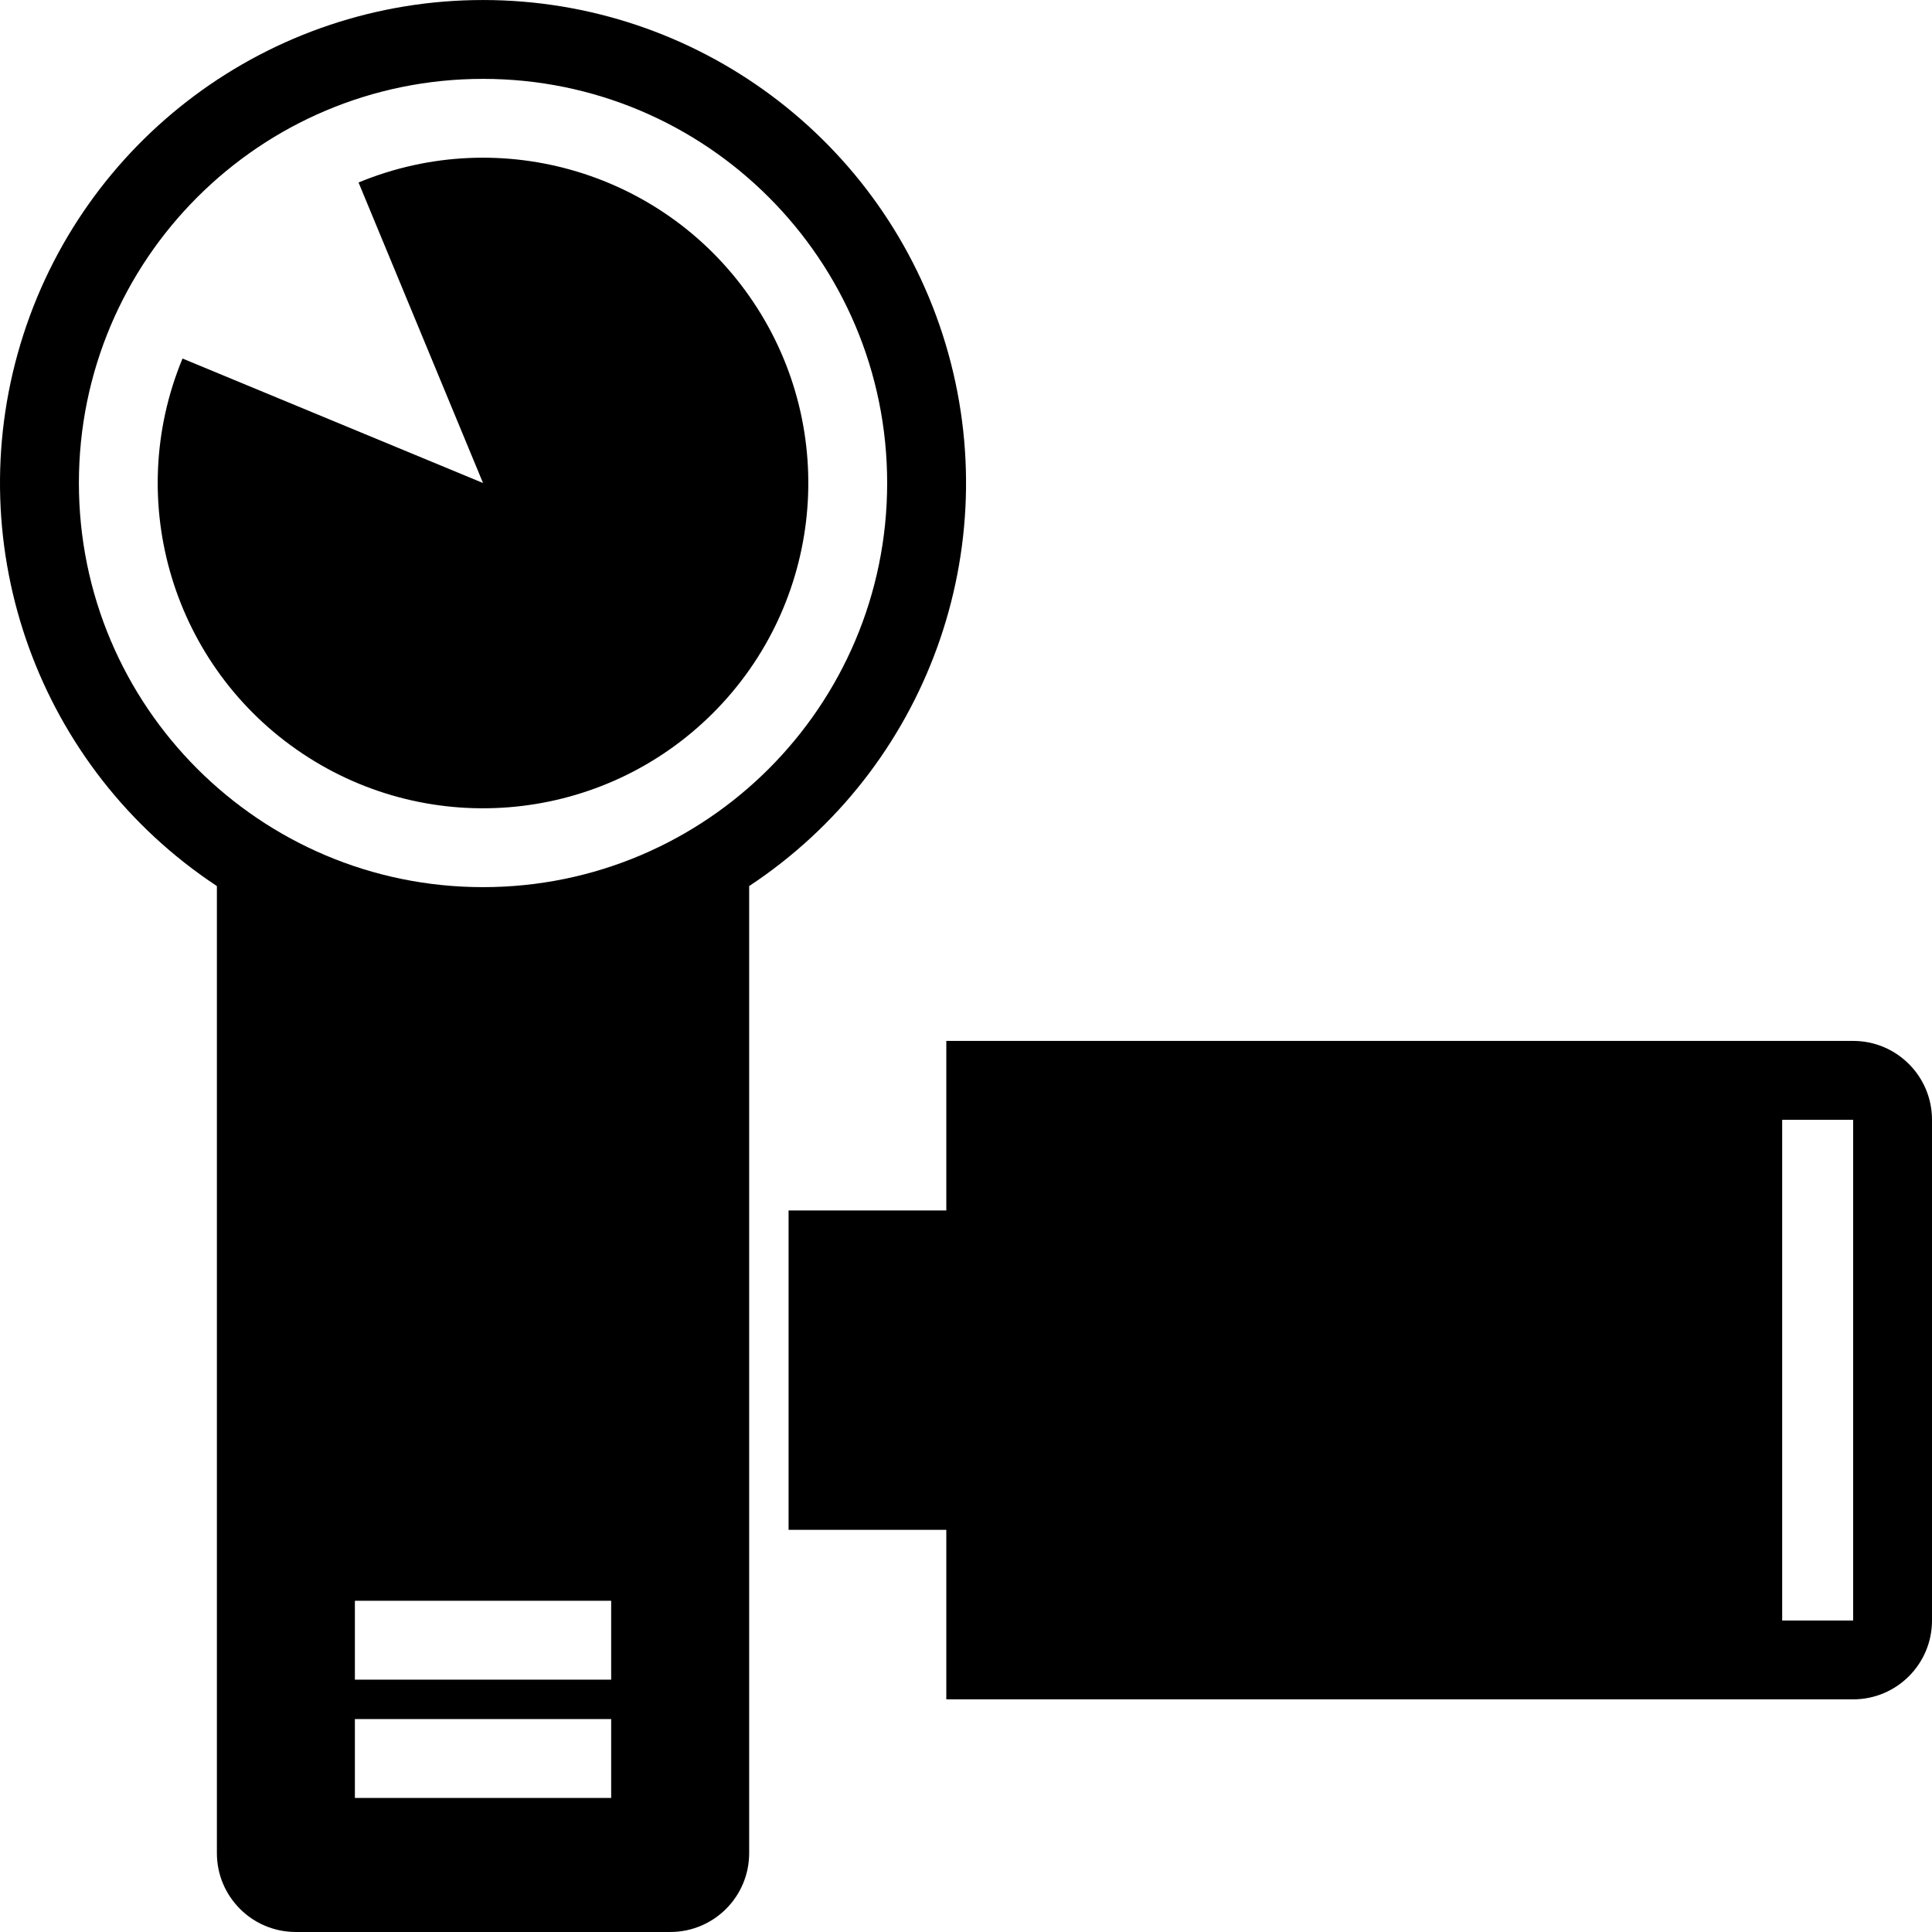
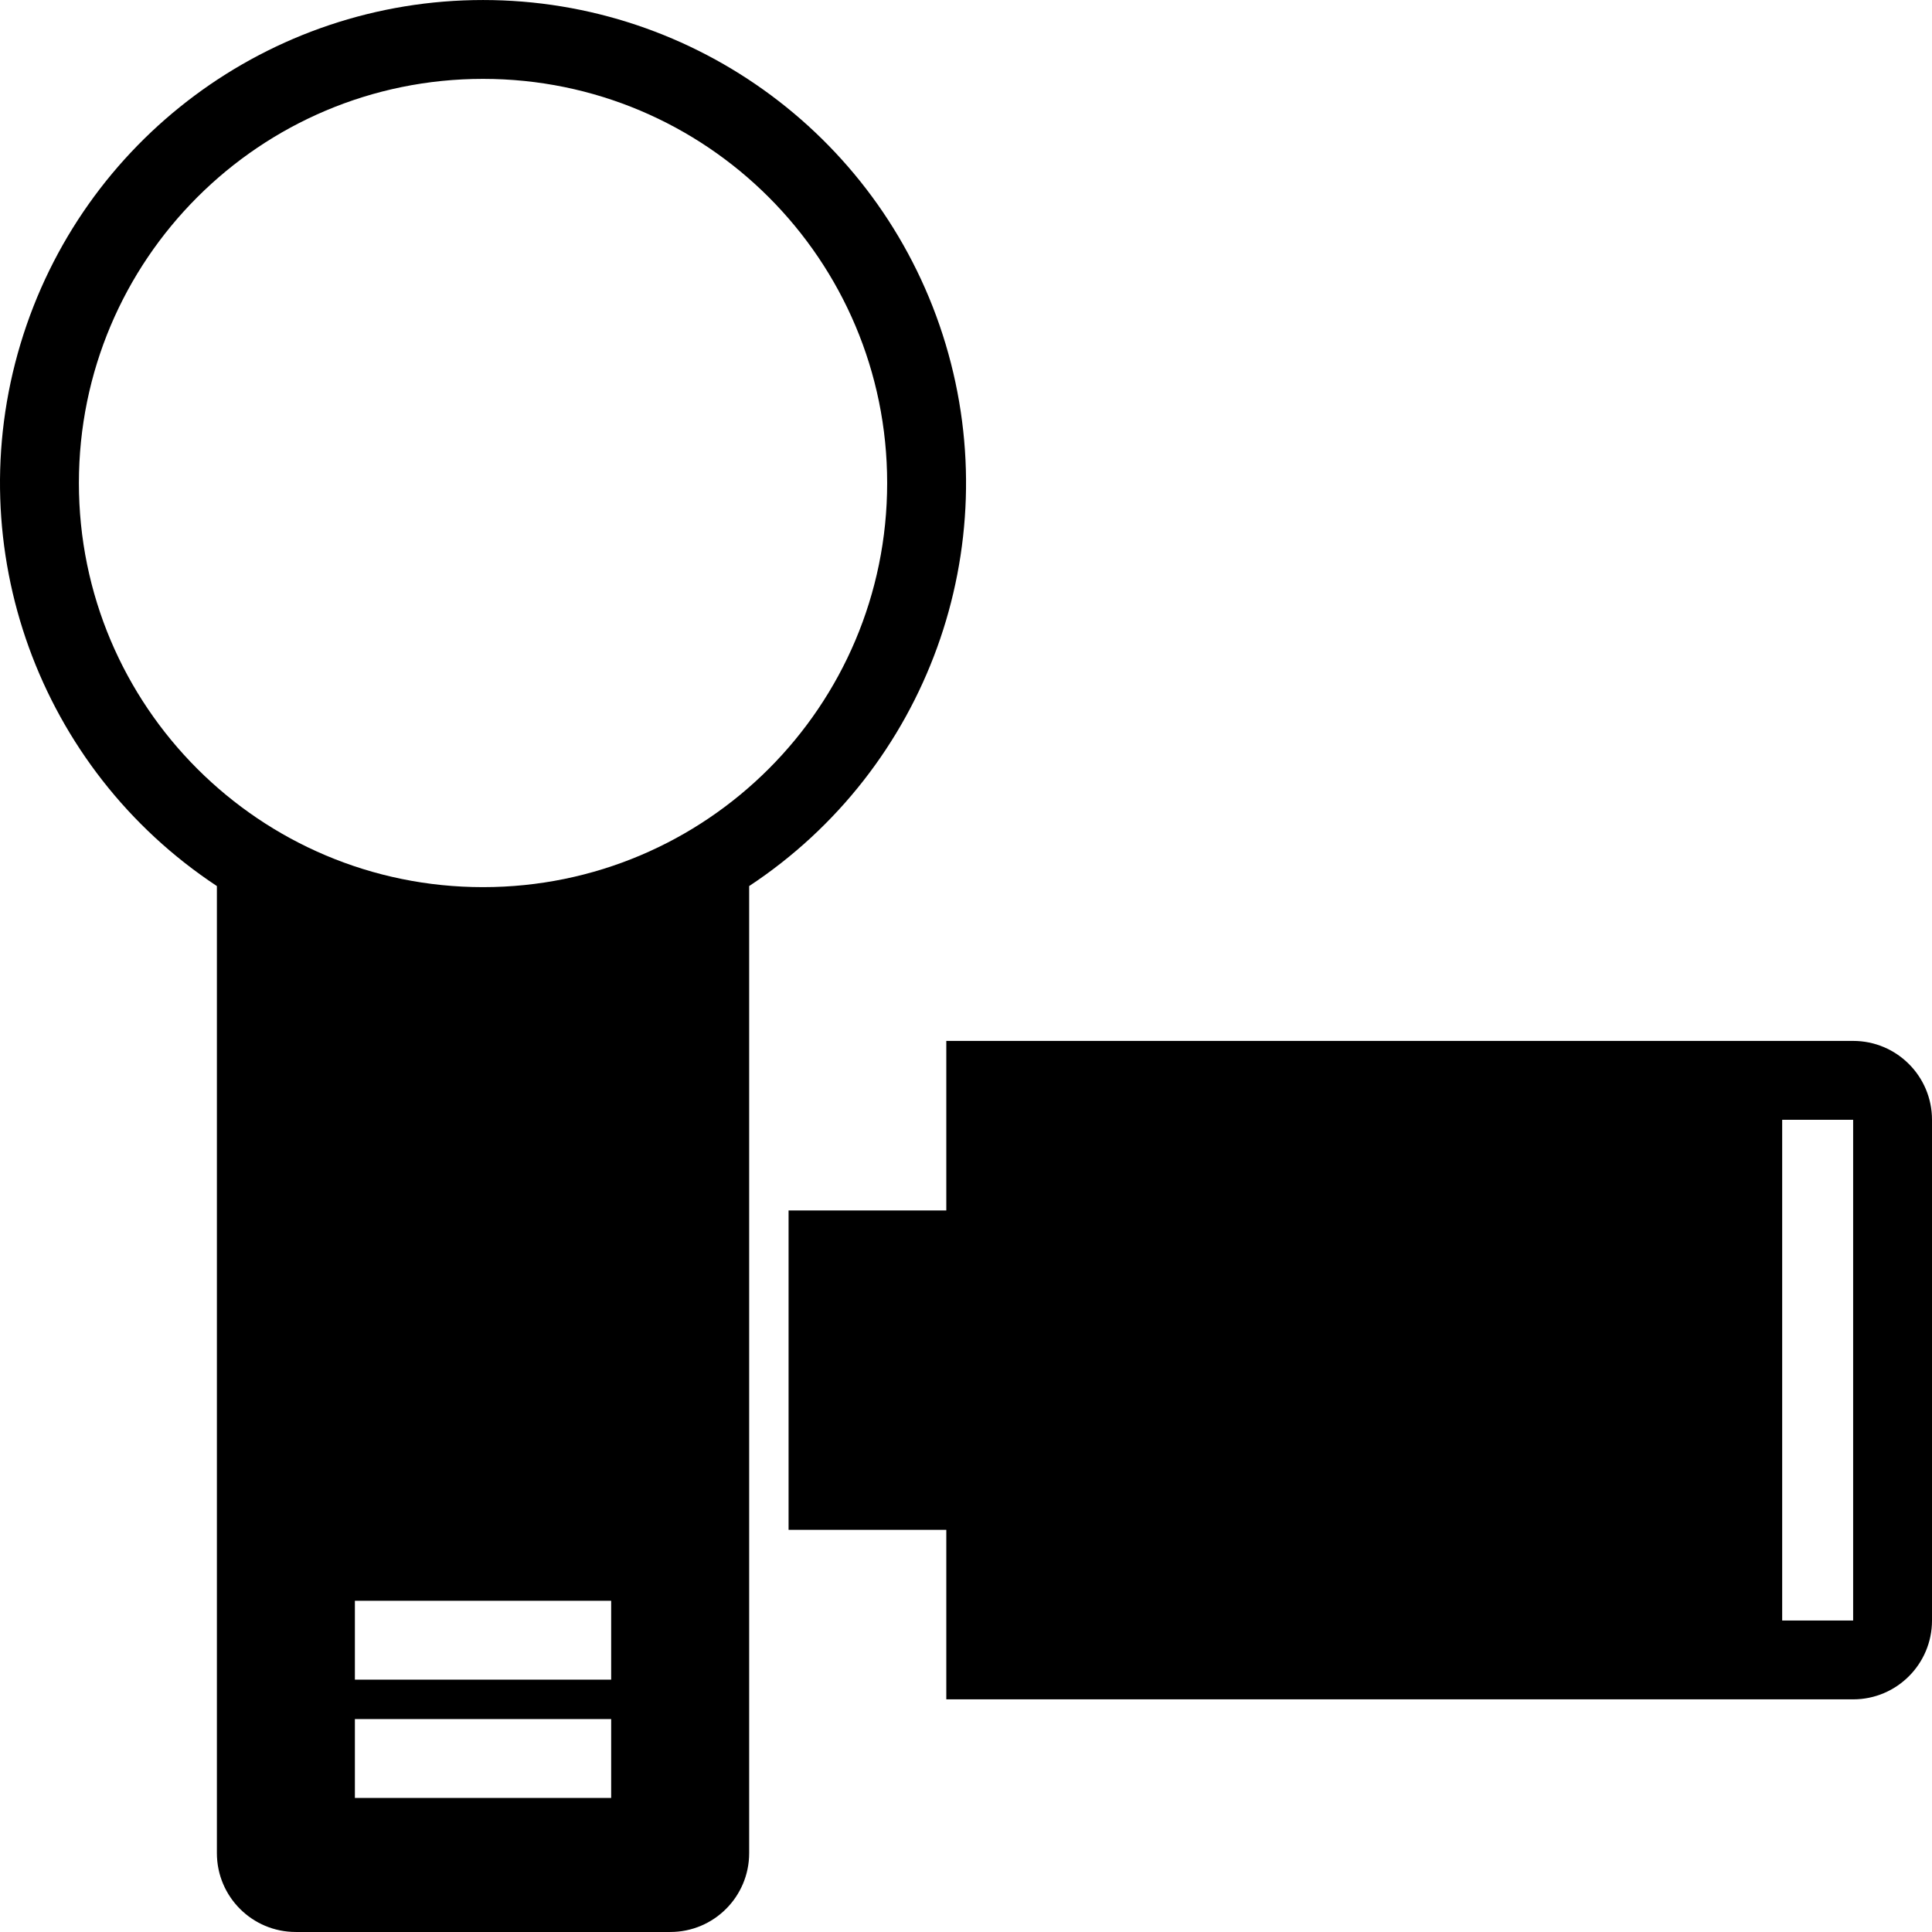
<svg xmlns="http://www.w3.org/2000/svg" fill="#000000" height="800px" width="800px" version="1.1" id="Capa_1" viewBox="0 0 612 612" xml:space="preserve">
  <g>
    <g id="HandyCam">
      <path d="M587.021,329.73c-95.754,0-191.506,0-287.259,0c0,17.901,0,35.804,0,53.705c-12.49,0-37.475,0-49.964,0    c0,33.838,0,67.327,0,101.165c12.49,0,37.475,0,49.964,0c0,17.901,0,35.804,0,53.705c95.754,0,191.506,0,287.259,0    c13.796,0,24.979-11.183,24.979-24.979c0-52.872,0-105.745,0-158.617C612,340.913,600.815,329.73,587.021,329.73z     M587.021,513.326H564.54V354.709h22.481V513.326z" />
      <path d="M299.539,108.99C280.108,44.299,220.555,0.006,153.009,0.006S25.911,44.3,6.479,108.99    c-19.431,64.691,5.859,134.469,62.225,171.687c0,102.112,0,204.224,0,306.337c0,13.796,11.183,24.979,24.979,24.979    c39.551,0,79.1,0,118.651,0c13.796,0,24.979-11.183,24.979-24.979c0-102.112,0-204.225,0-306.337    C293.679,243.459,318.969,173.681,299.539,108.99z M193.6,569.529h-81.182V544.55H193.6V569.529z M193.6,532.061h-81.182v-24.979    H193.6V532.061z M153.009,281.021c-70.702,0-128.018-57.316-128.018-128.018S82.307,24.985,153.009,24.985    s128.018,57.316,128.018,128.018S223.711,281.021,153.009,281.021z" />
-       <path d="M113.577,57.808c13.144,31.732,26.288,63.463,39.431,95.195c-31.732-13.144-63.463-26.288-95.195-39.431    c-18.812,45.416-2.923,97.794,37.951,125.105c40.872,27.311,95.345,21.945,130.105-12.814s40.124-89.232,12.814-130.105    C211.372,54.885,158.993,38.996,113.577,57.808z" />
    </g>
  </g>
</svg>